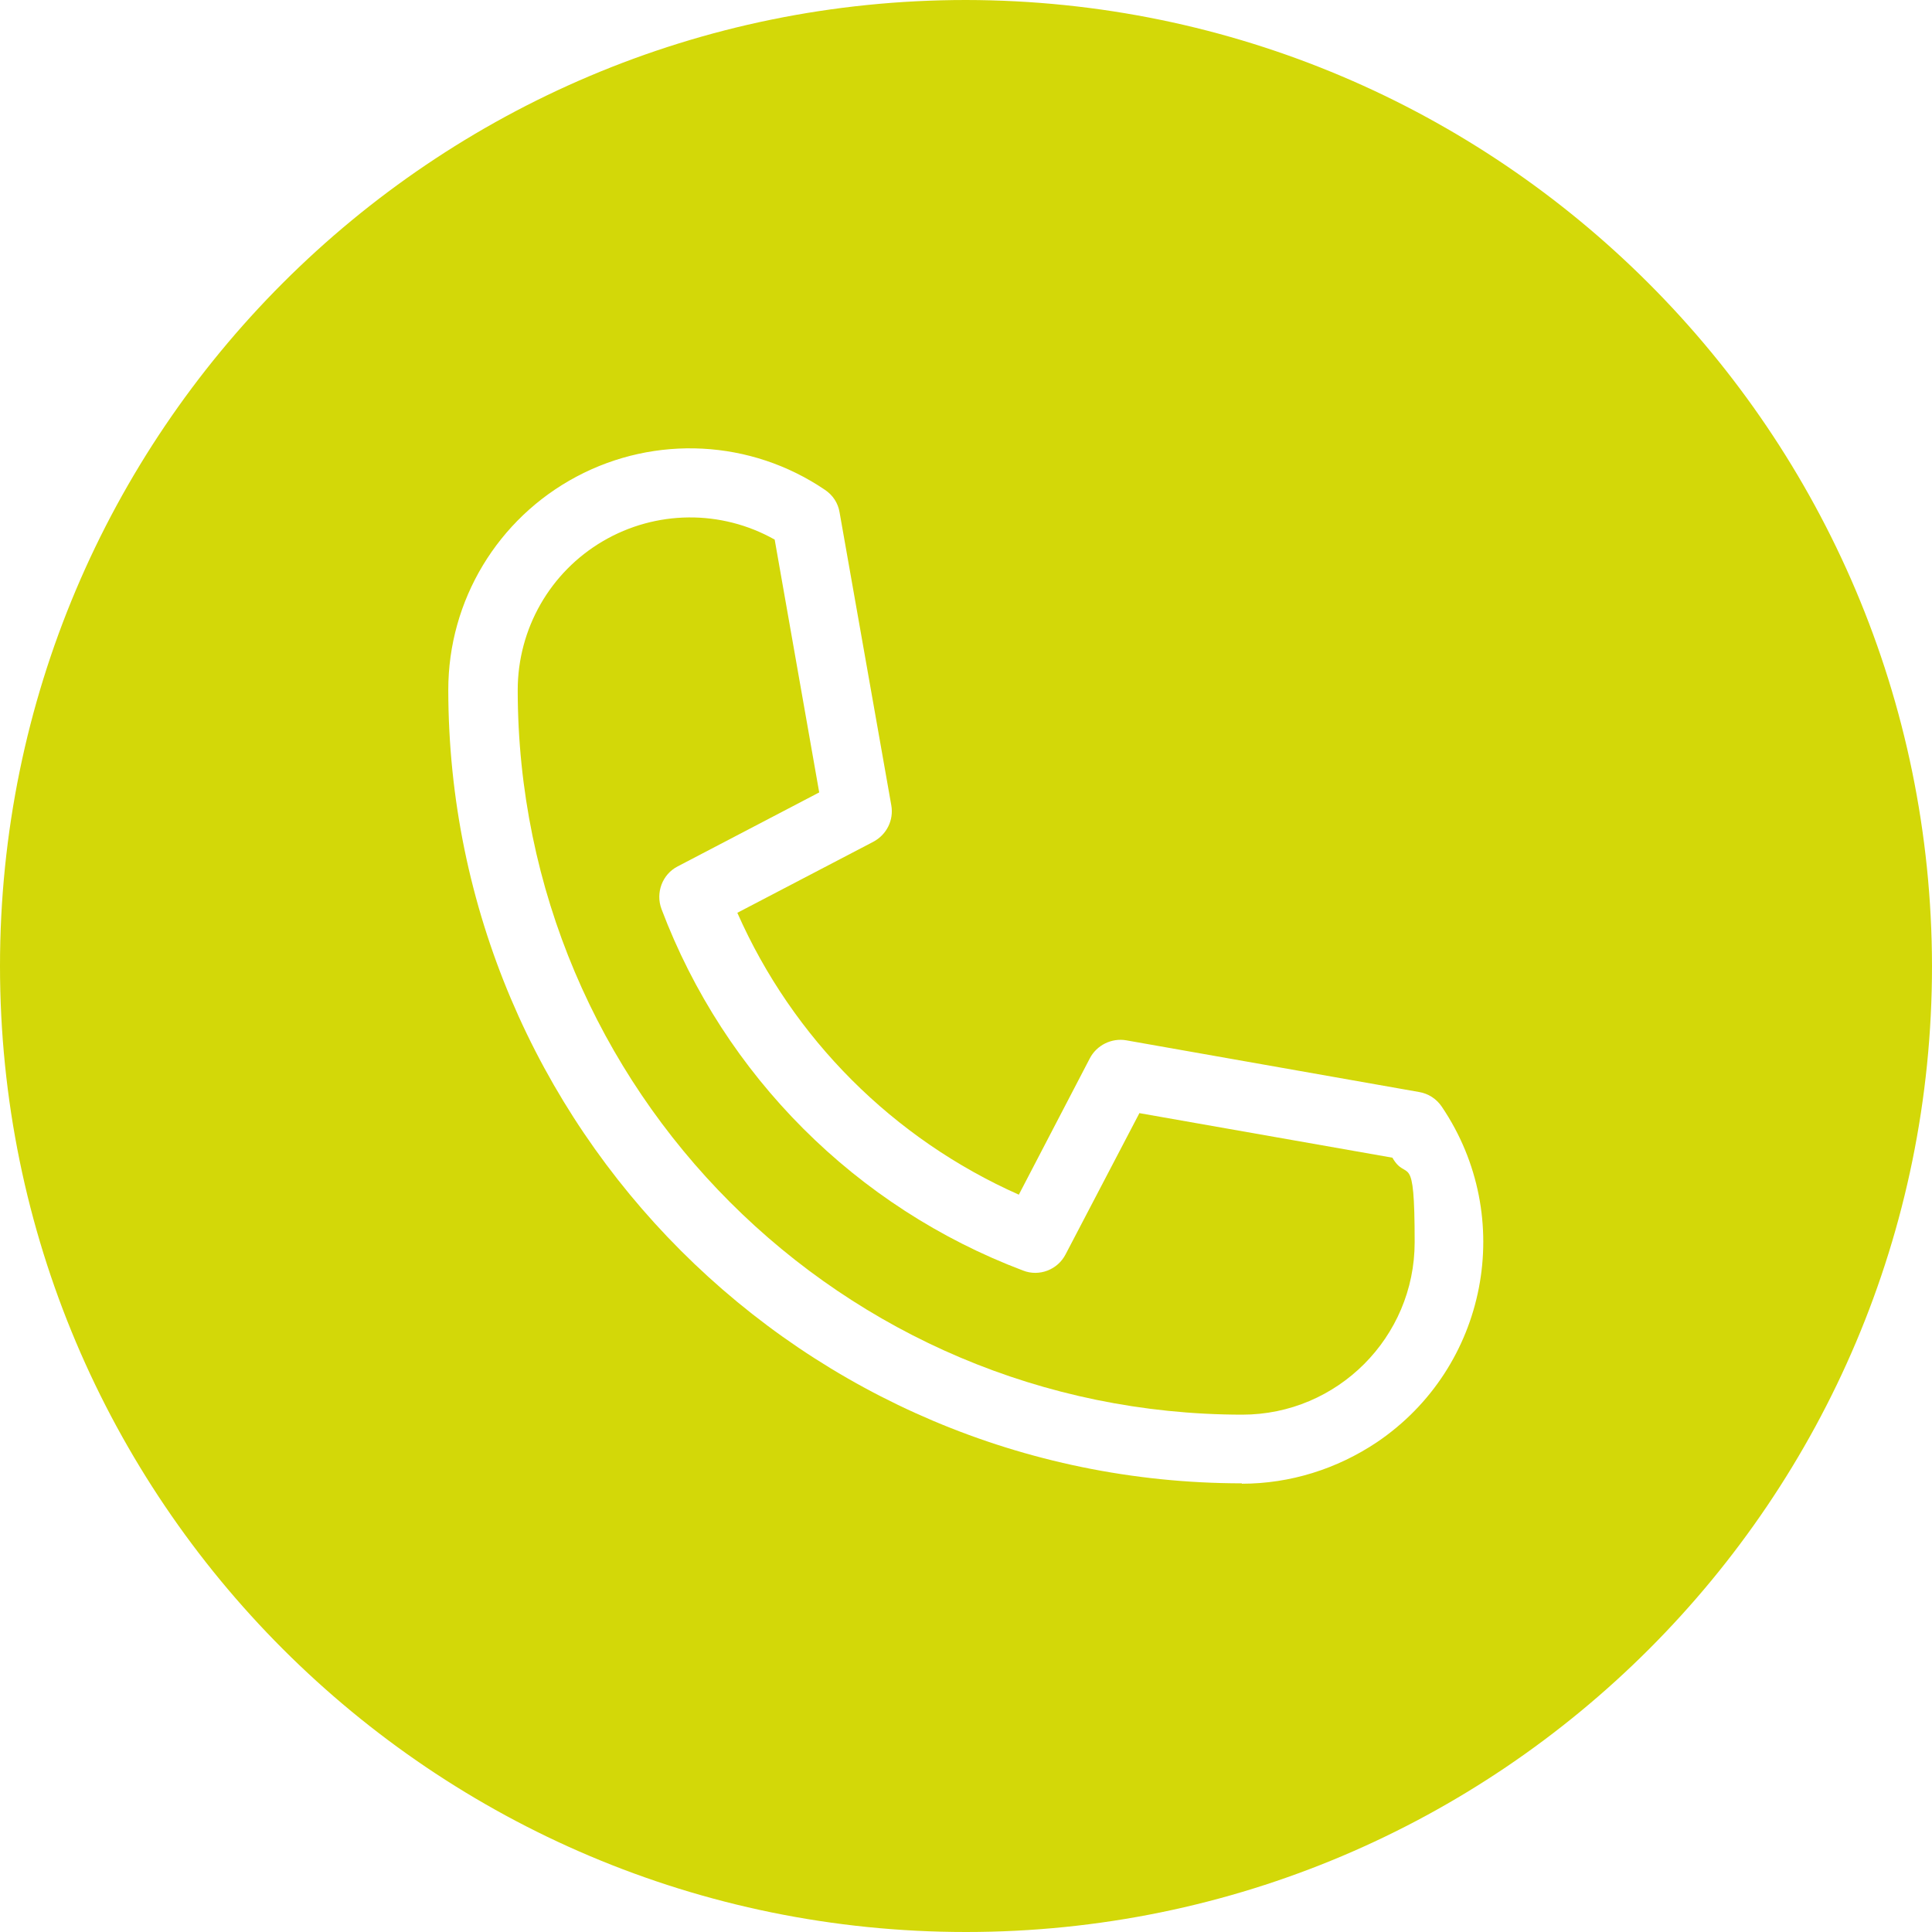
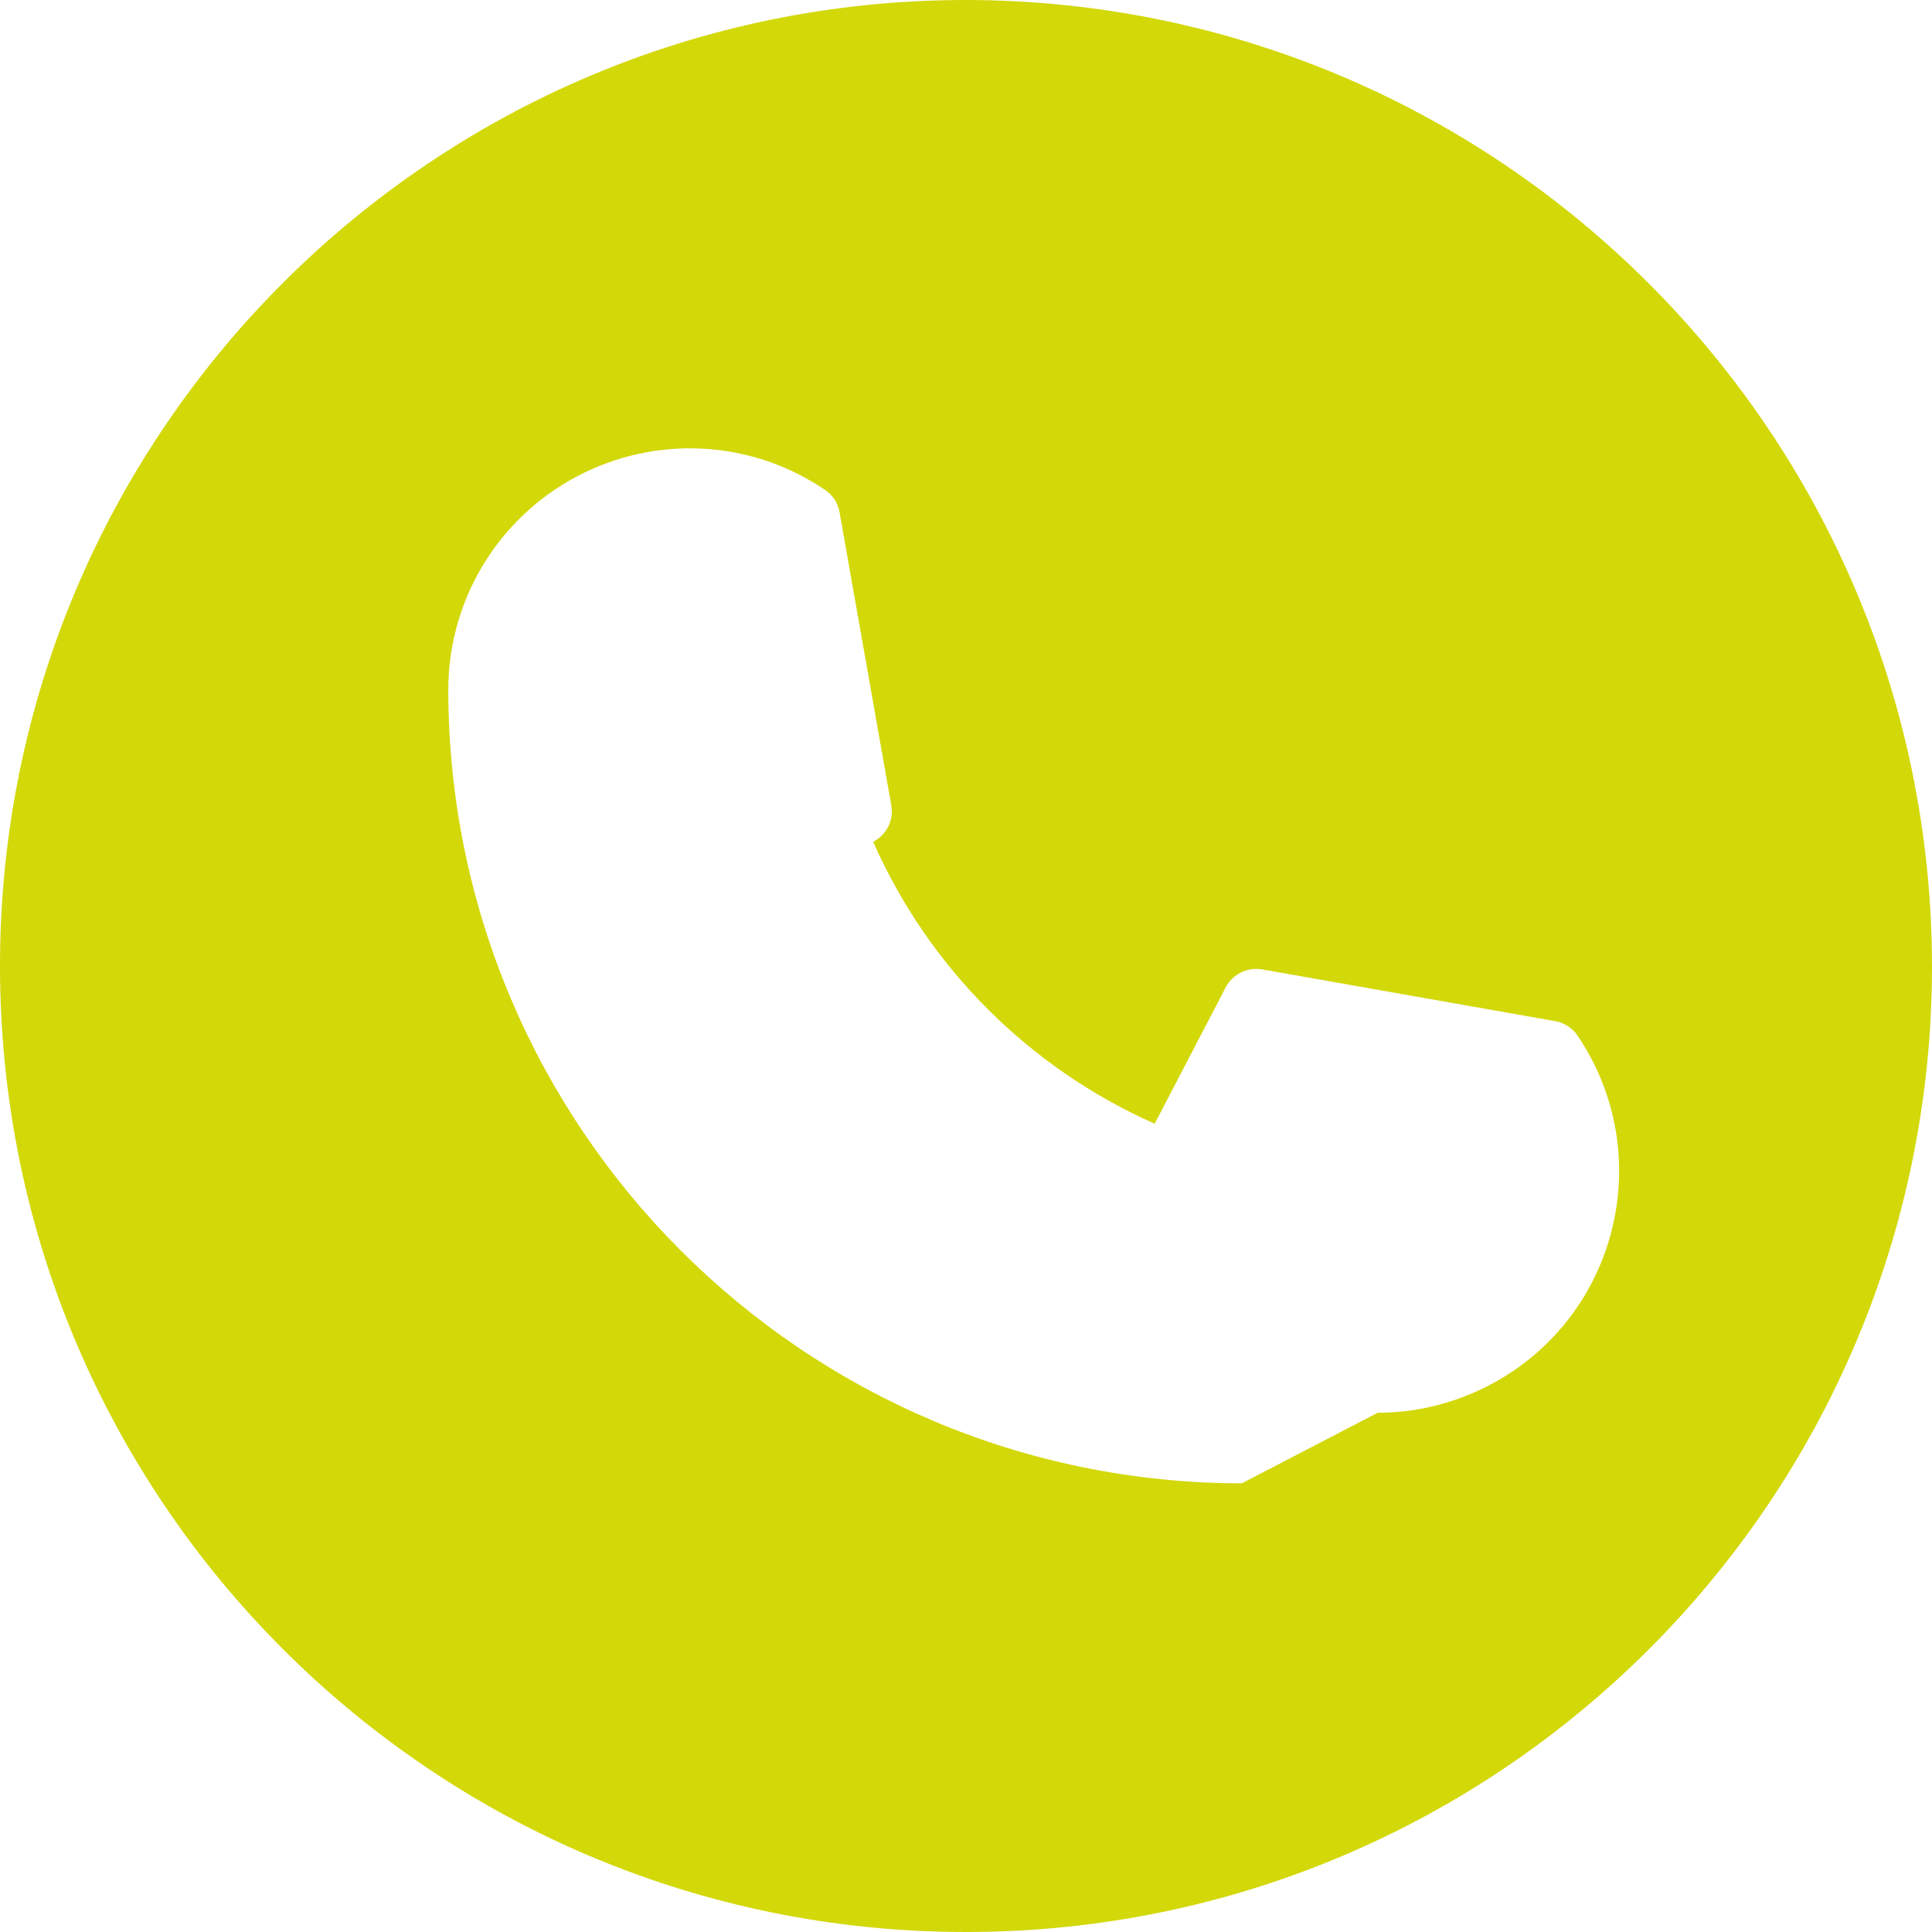
<svg xmlns="http://www.w3.org/2000/svg" version="1.1" viewBox="0 0 512 512">
  <defs>
    <style>
      .cls-1 {
        fill: #d3d808;
      }
    </style>
  </defs>
  <g>
    <g id="Ebene_1">
      <g id="Ebene_1-2">
        <g>
-           <path class="cls-1" d="M302,294.9l-19.6,37.5c-2.1,4.1-7,6-11.3,4.3-44.2-16.7-79.1-51.6-95.8-95.8-1.6-4.3.2-9.2,4.3-11.3l37.5-19.6-11.8-67c-14.2-8-31.5-7.8-45.5.4s-22.6,23.2-22.6,39.5c.1,106,86,191.9,192,192,25.2,0,45.7-20.5,45.7-45.7s-2-15.6-5.9-22.4l-67-11.8h0Z" />
-           <path class="cls-1" d="M256,0C114.6,0,0,114.6,0,256s114.6,256,256,256,256-114.6,256-256C511.8,114.7,397.3.2,256,0ZM329.1,393.1c-116.1-.1-210.2-94.2-210.3-210.3,0-23.7,13.1-45.4,34-56.5,20.9-11.1,46.2-9.8,65.8,3.5,2.1,1.4,3.5,3.5,3.9,6l13.7,77.6c.7,3.9-1.2,7.8-4.8,9.7l-36,18.8c14.7,33.3,41.3,59.9,74.6,74.7l18.8-36.1c1.8-3.5,5.8-5.5,9.7-4.8l77.6,13.7c2.4.4,4.6,1.8,6,3.9,19.8,29.3,12.1,69.1-17.2,88.9-10.6,7.1-23,11-35.8,11h0Z" />
+           <path class="cls-1" d="M256,0C114.6,0,0,114.6,0,256s114.6,256,256,256,256-114.6,256-256C511.8,114.7,397.3.2,256,0ZM329.1,393.1c-116.1-.1-210.2-94.2-210.3-210.3,0-23.7,13.1-45.4,34-56.5,20.9-11.1,46.2-9.8,65.8,3.5,2.1,1.4,3.5,3.5,3.9,6l13.7,77.6c.7,3.9-1.2,7.8-4.8,9.7c14.7,33.3,41.3,59.9,74.6,74.7l18.8-36.1c1.8-3.5,5.8-5.5,9.7-4.8l77.6,13.7c2.4.4,4.6,1.8,6,3.9,19.8,29.3,12.1,69.1-17.2,88.9-10.6,7.1-23,11-35.8,11h0Z" />
        </g>
      </g>
    </g>
  </g>
</svg>